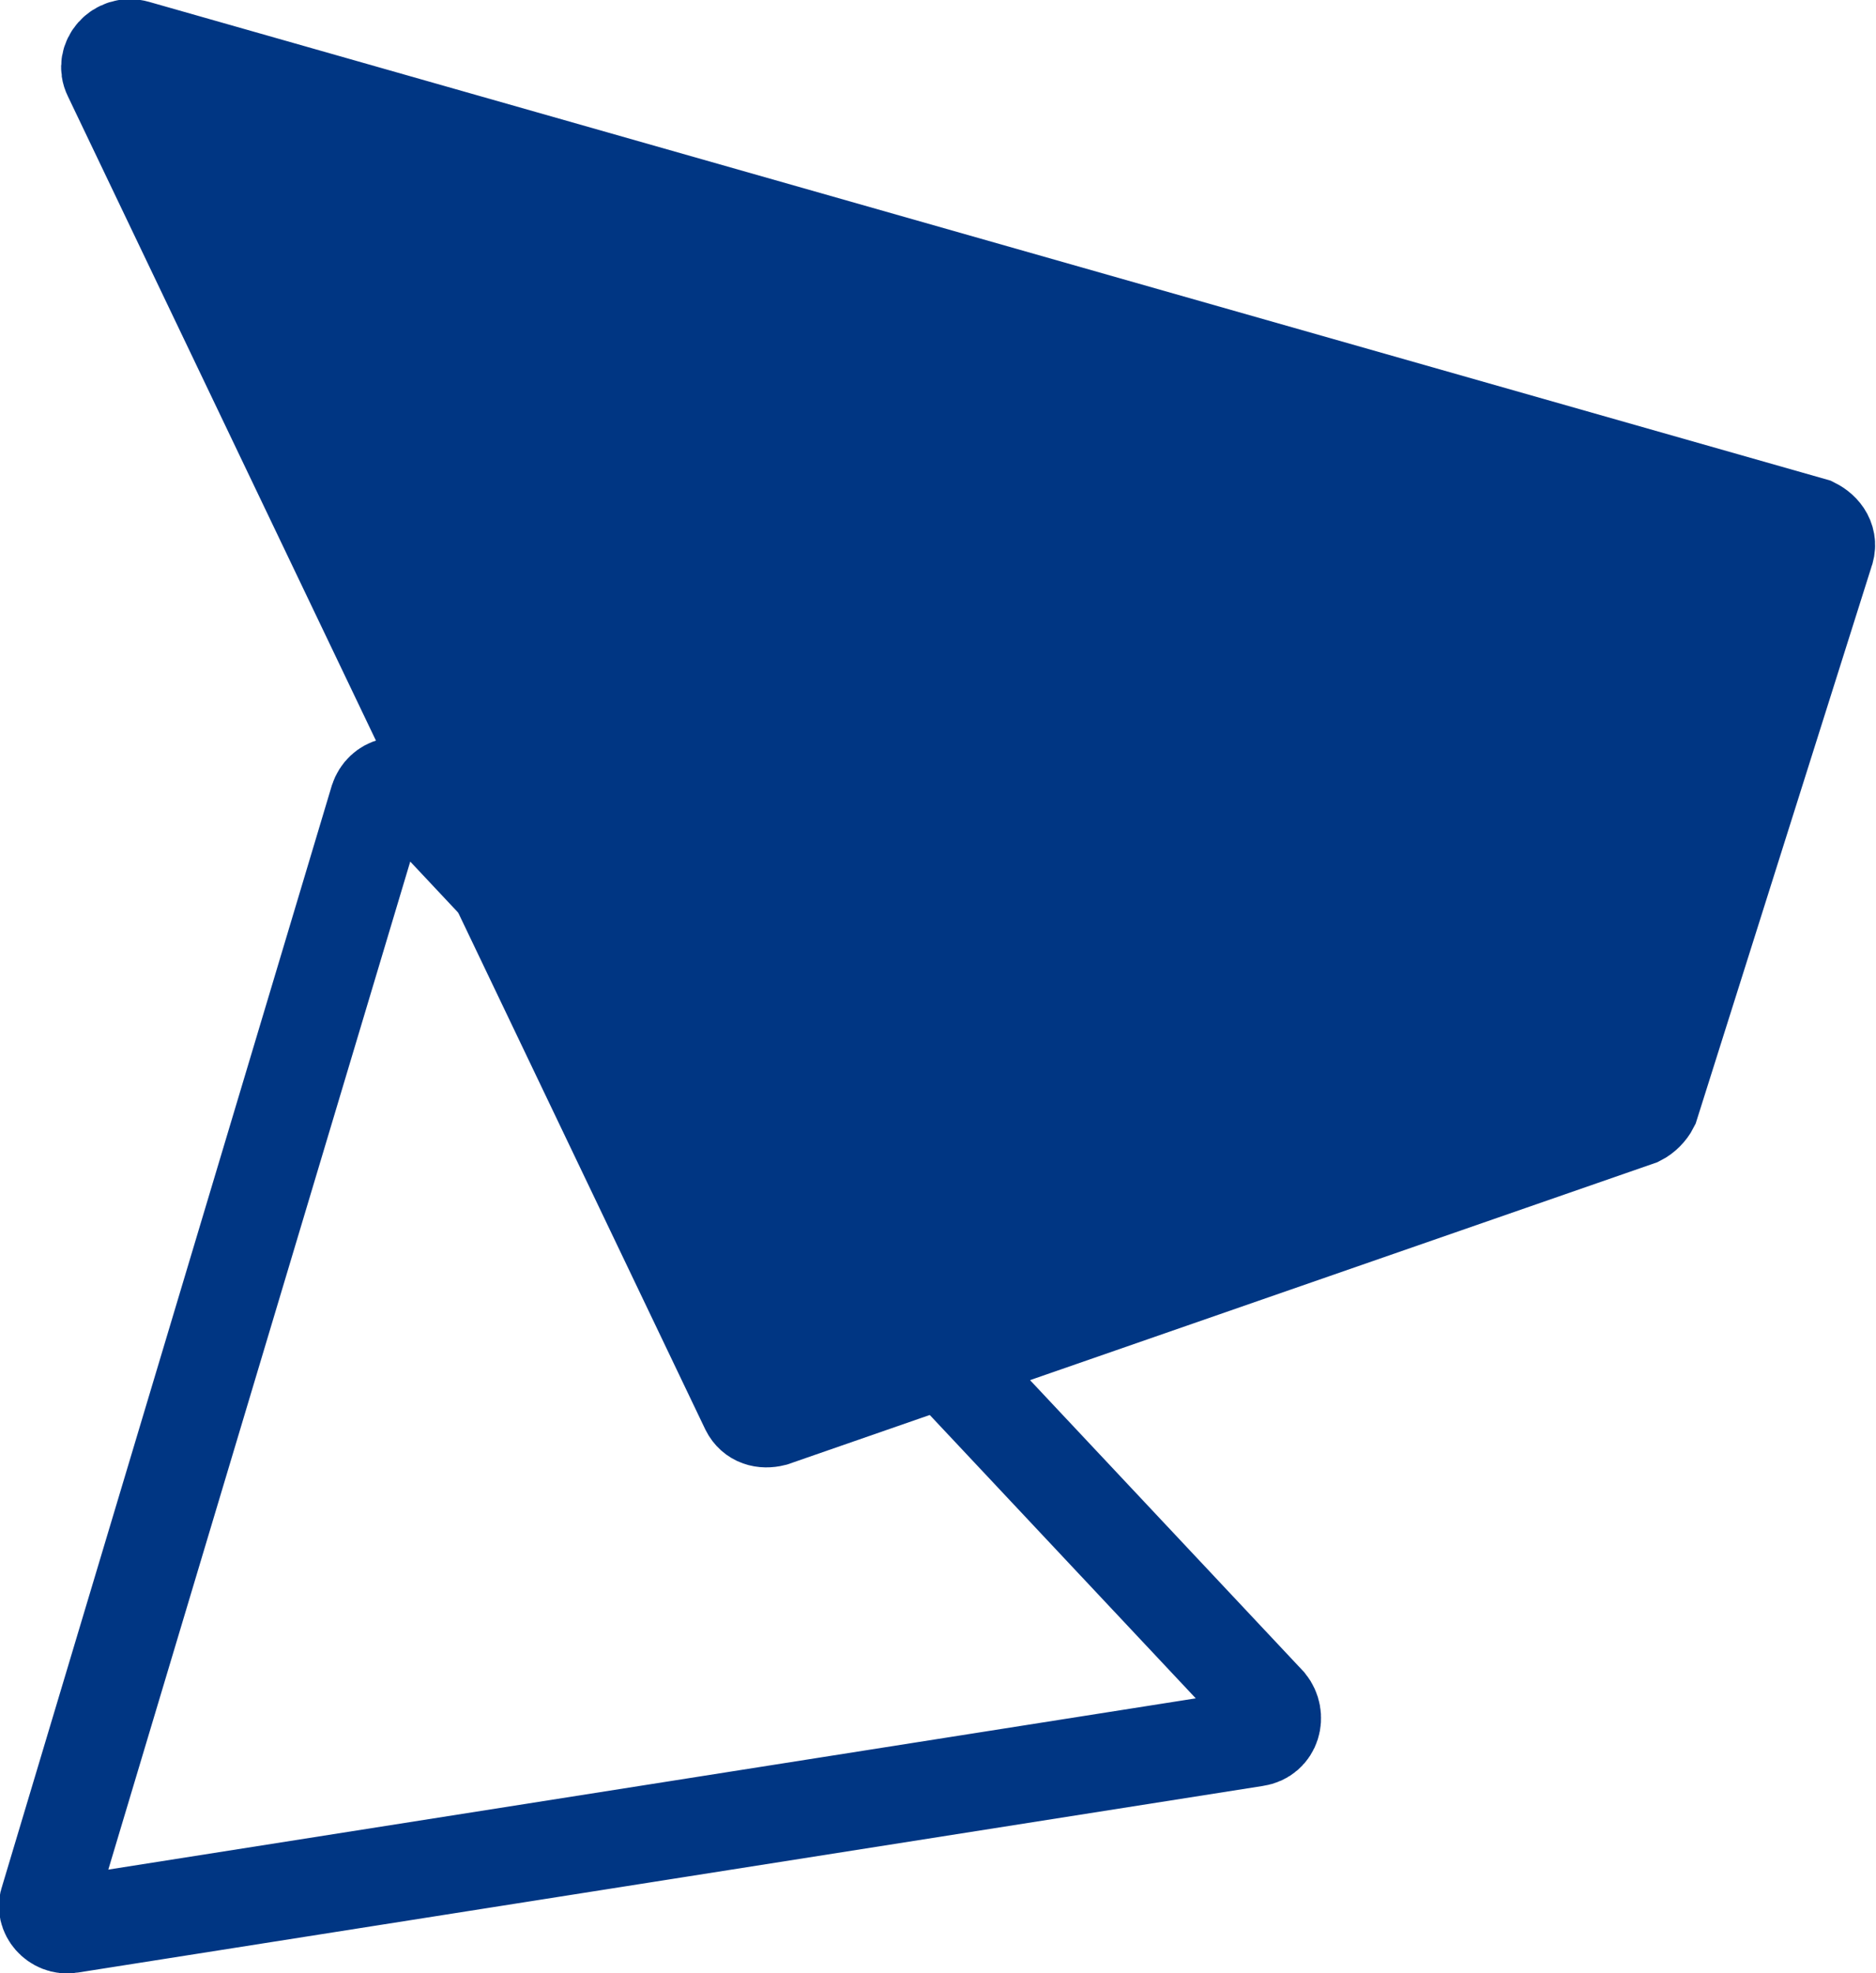
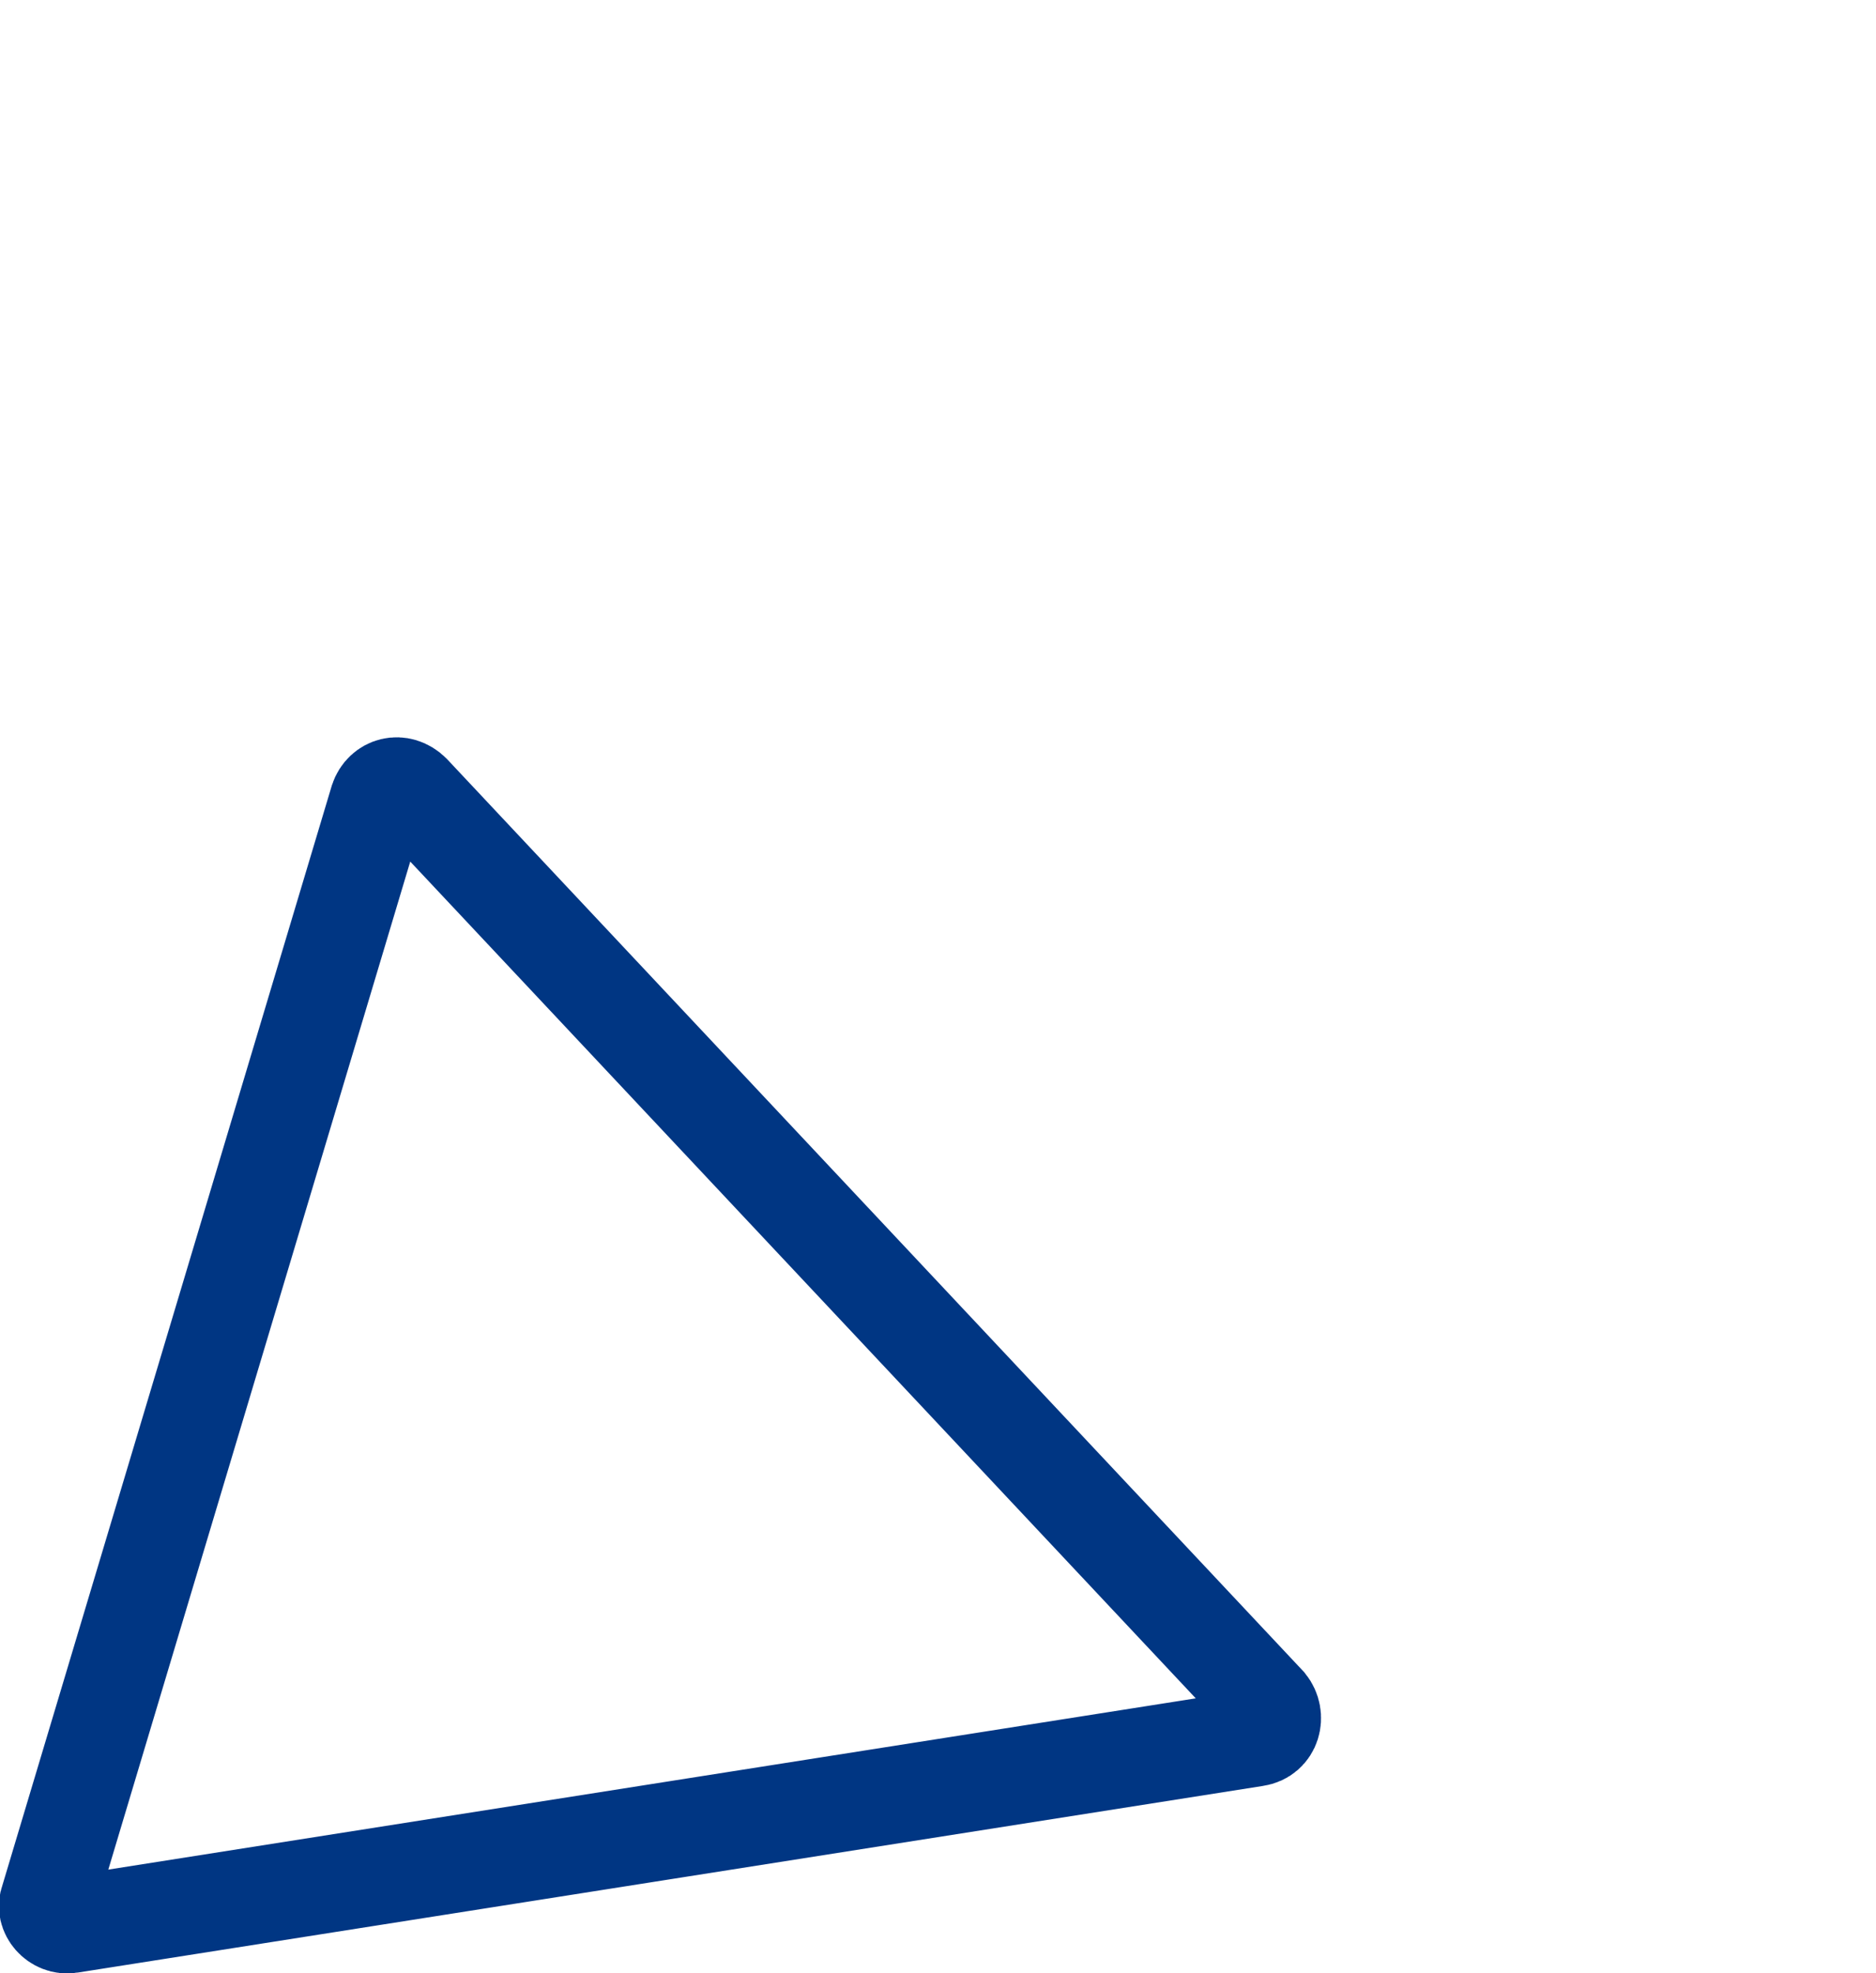
<svg xmlns="http://www.w3.org/2000/svg" id="Слой_1" x="0px" y="0px" viewBox="0 0 77.4 81.4" xml:space="preserve">
  <g>
    <path fill="none" stroke="#003683" stroke-width="4" stroke-miterlimit="10" d="M51.8,71.7L2.9,79.4c-0.6,0.1-1.1-0.5-0.9-1 L15.6,33c0.2-0.6,0.9-0.8,1.4-0.3l35.3,37.6C52.7,70.8,52.5,71.6,51.8,71.7z" />
-     <path fill="#003683" stroke="#003683" stroke-width="4" stroke-miterlimit="10" d="M74.8,21.7L5.6,2c-0.7-0.2-1.3,0.5-1,1.1 l26.3,55c0.2,0.4,0.6,0.5,1,0.4l35.7-12.4c0.2-0.1,0.4-0.3,0.5-0.5l7.2-22.8C75.5,22.3,75.2,21.9,74.8,21.7z" />
  </g>
</svg>